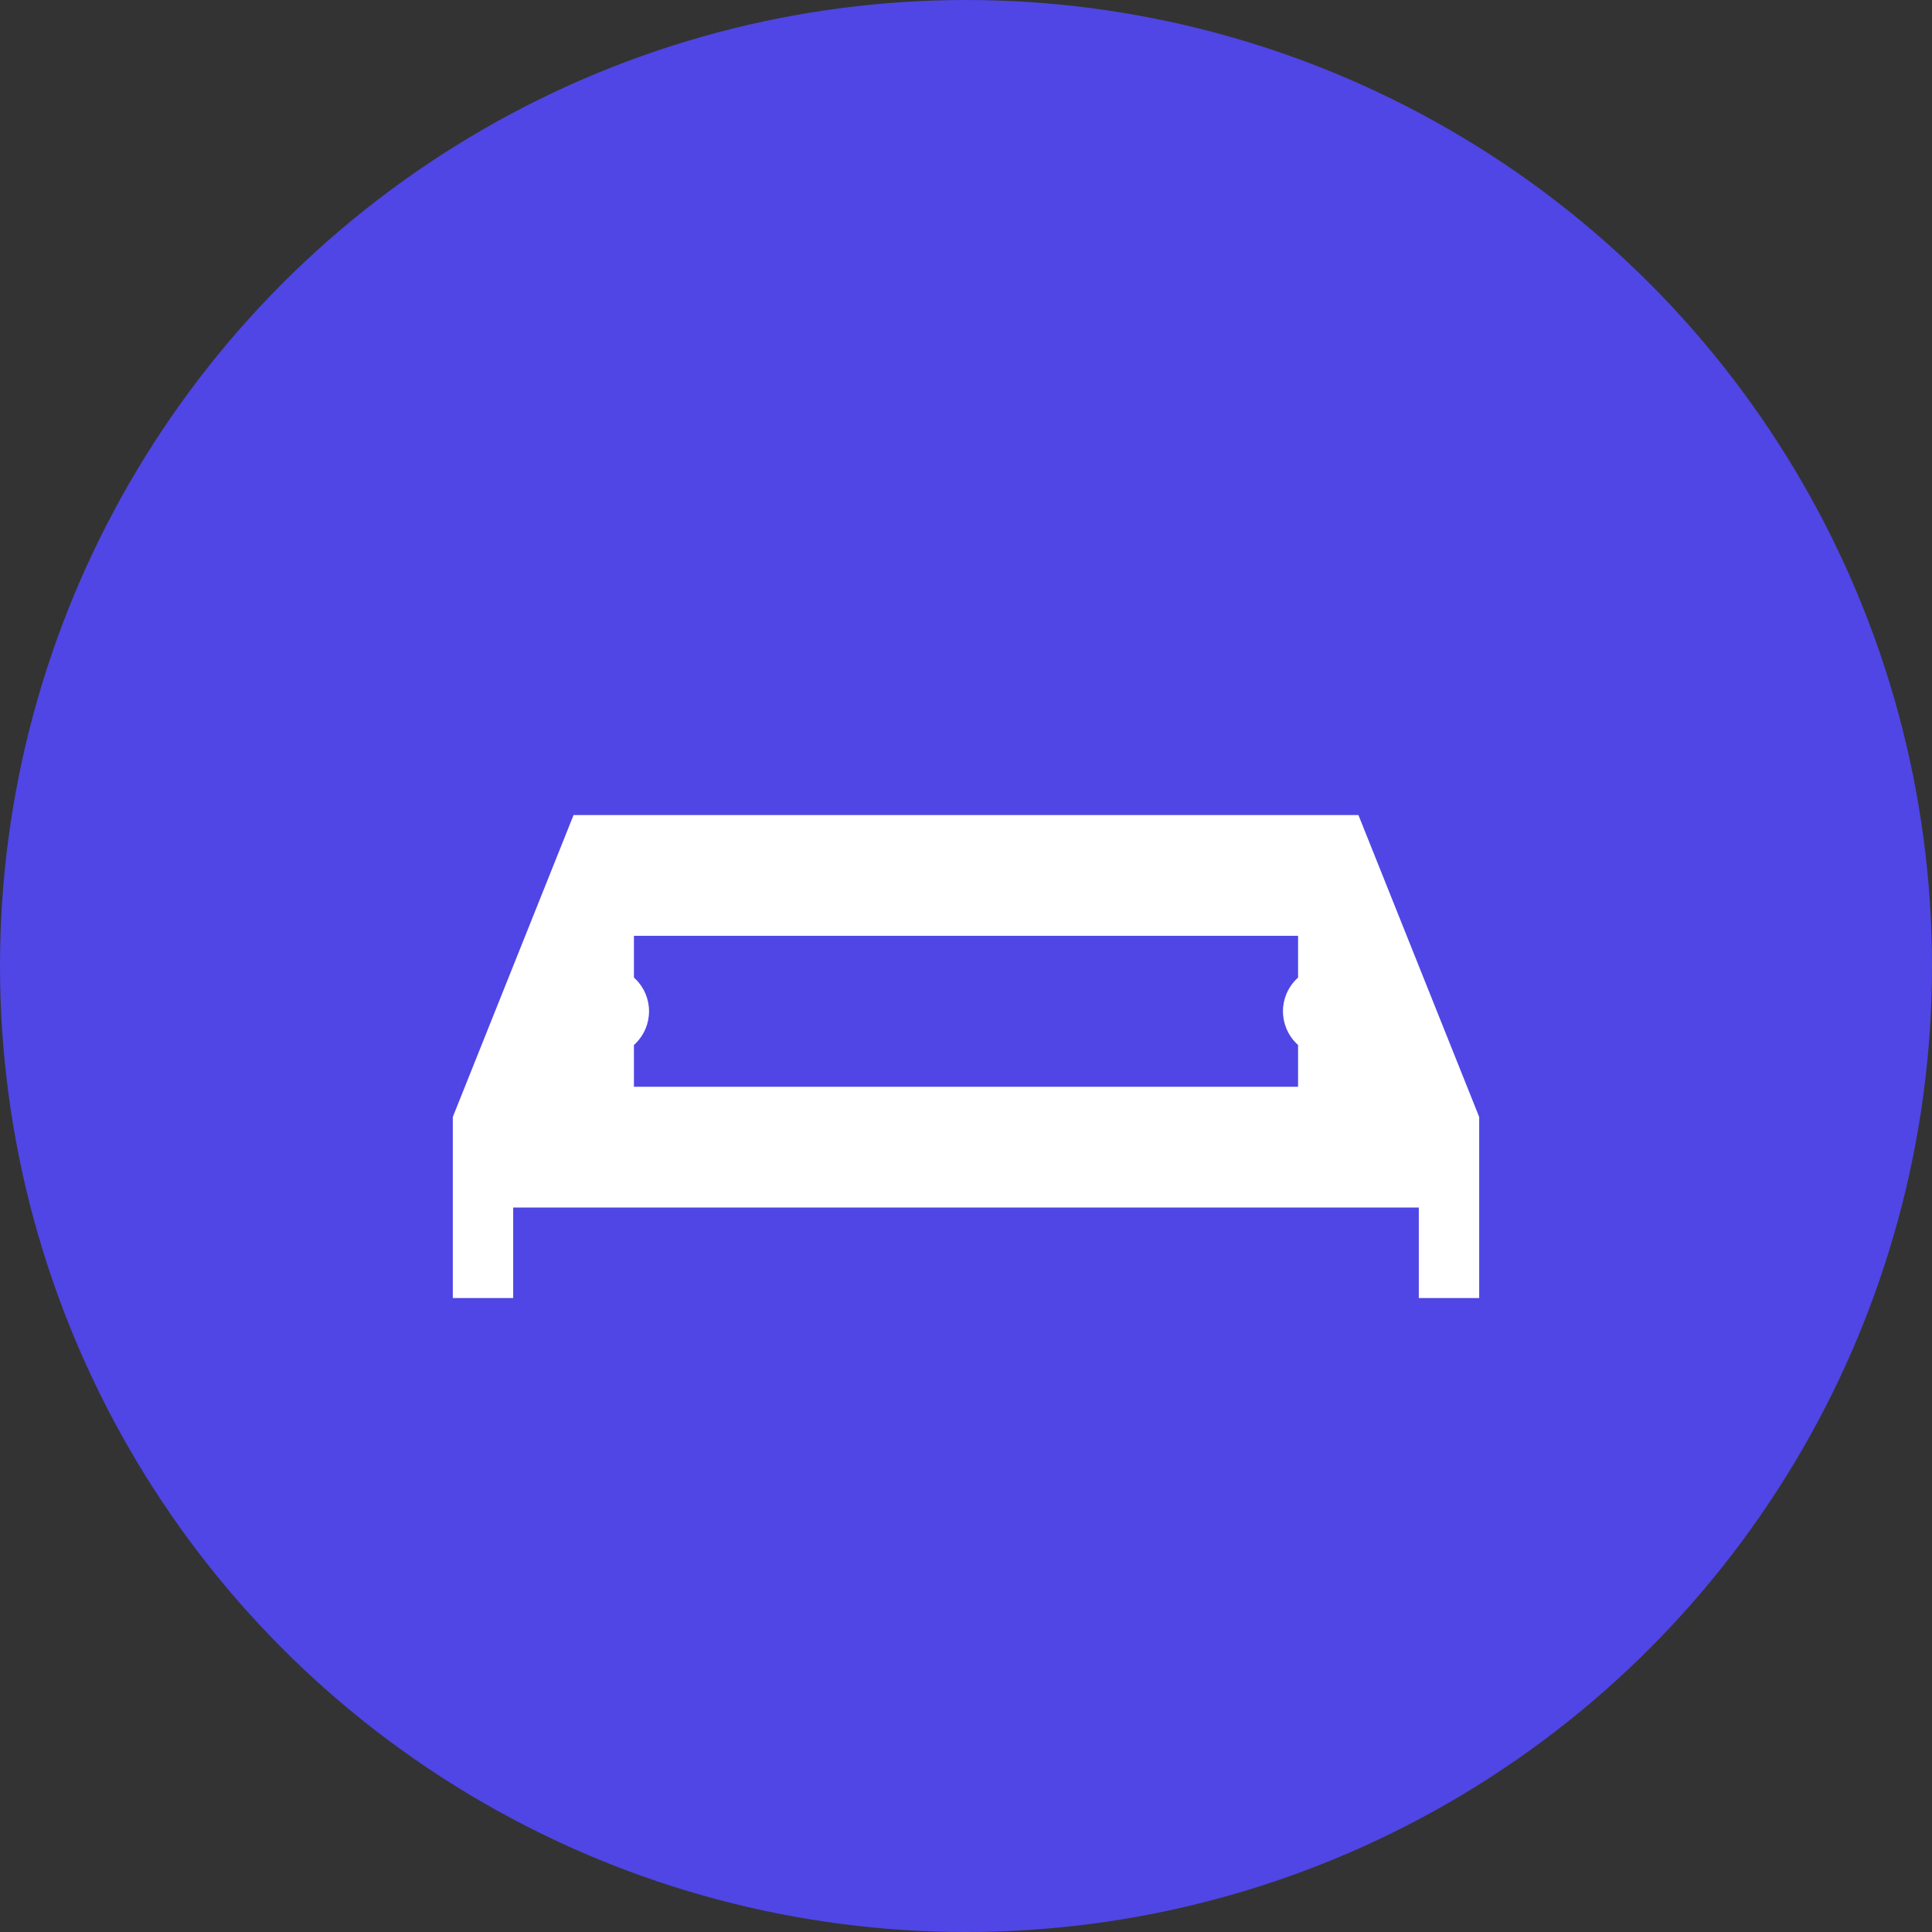
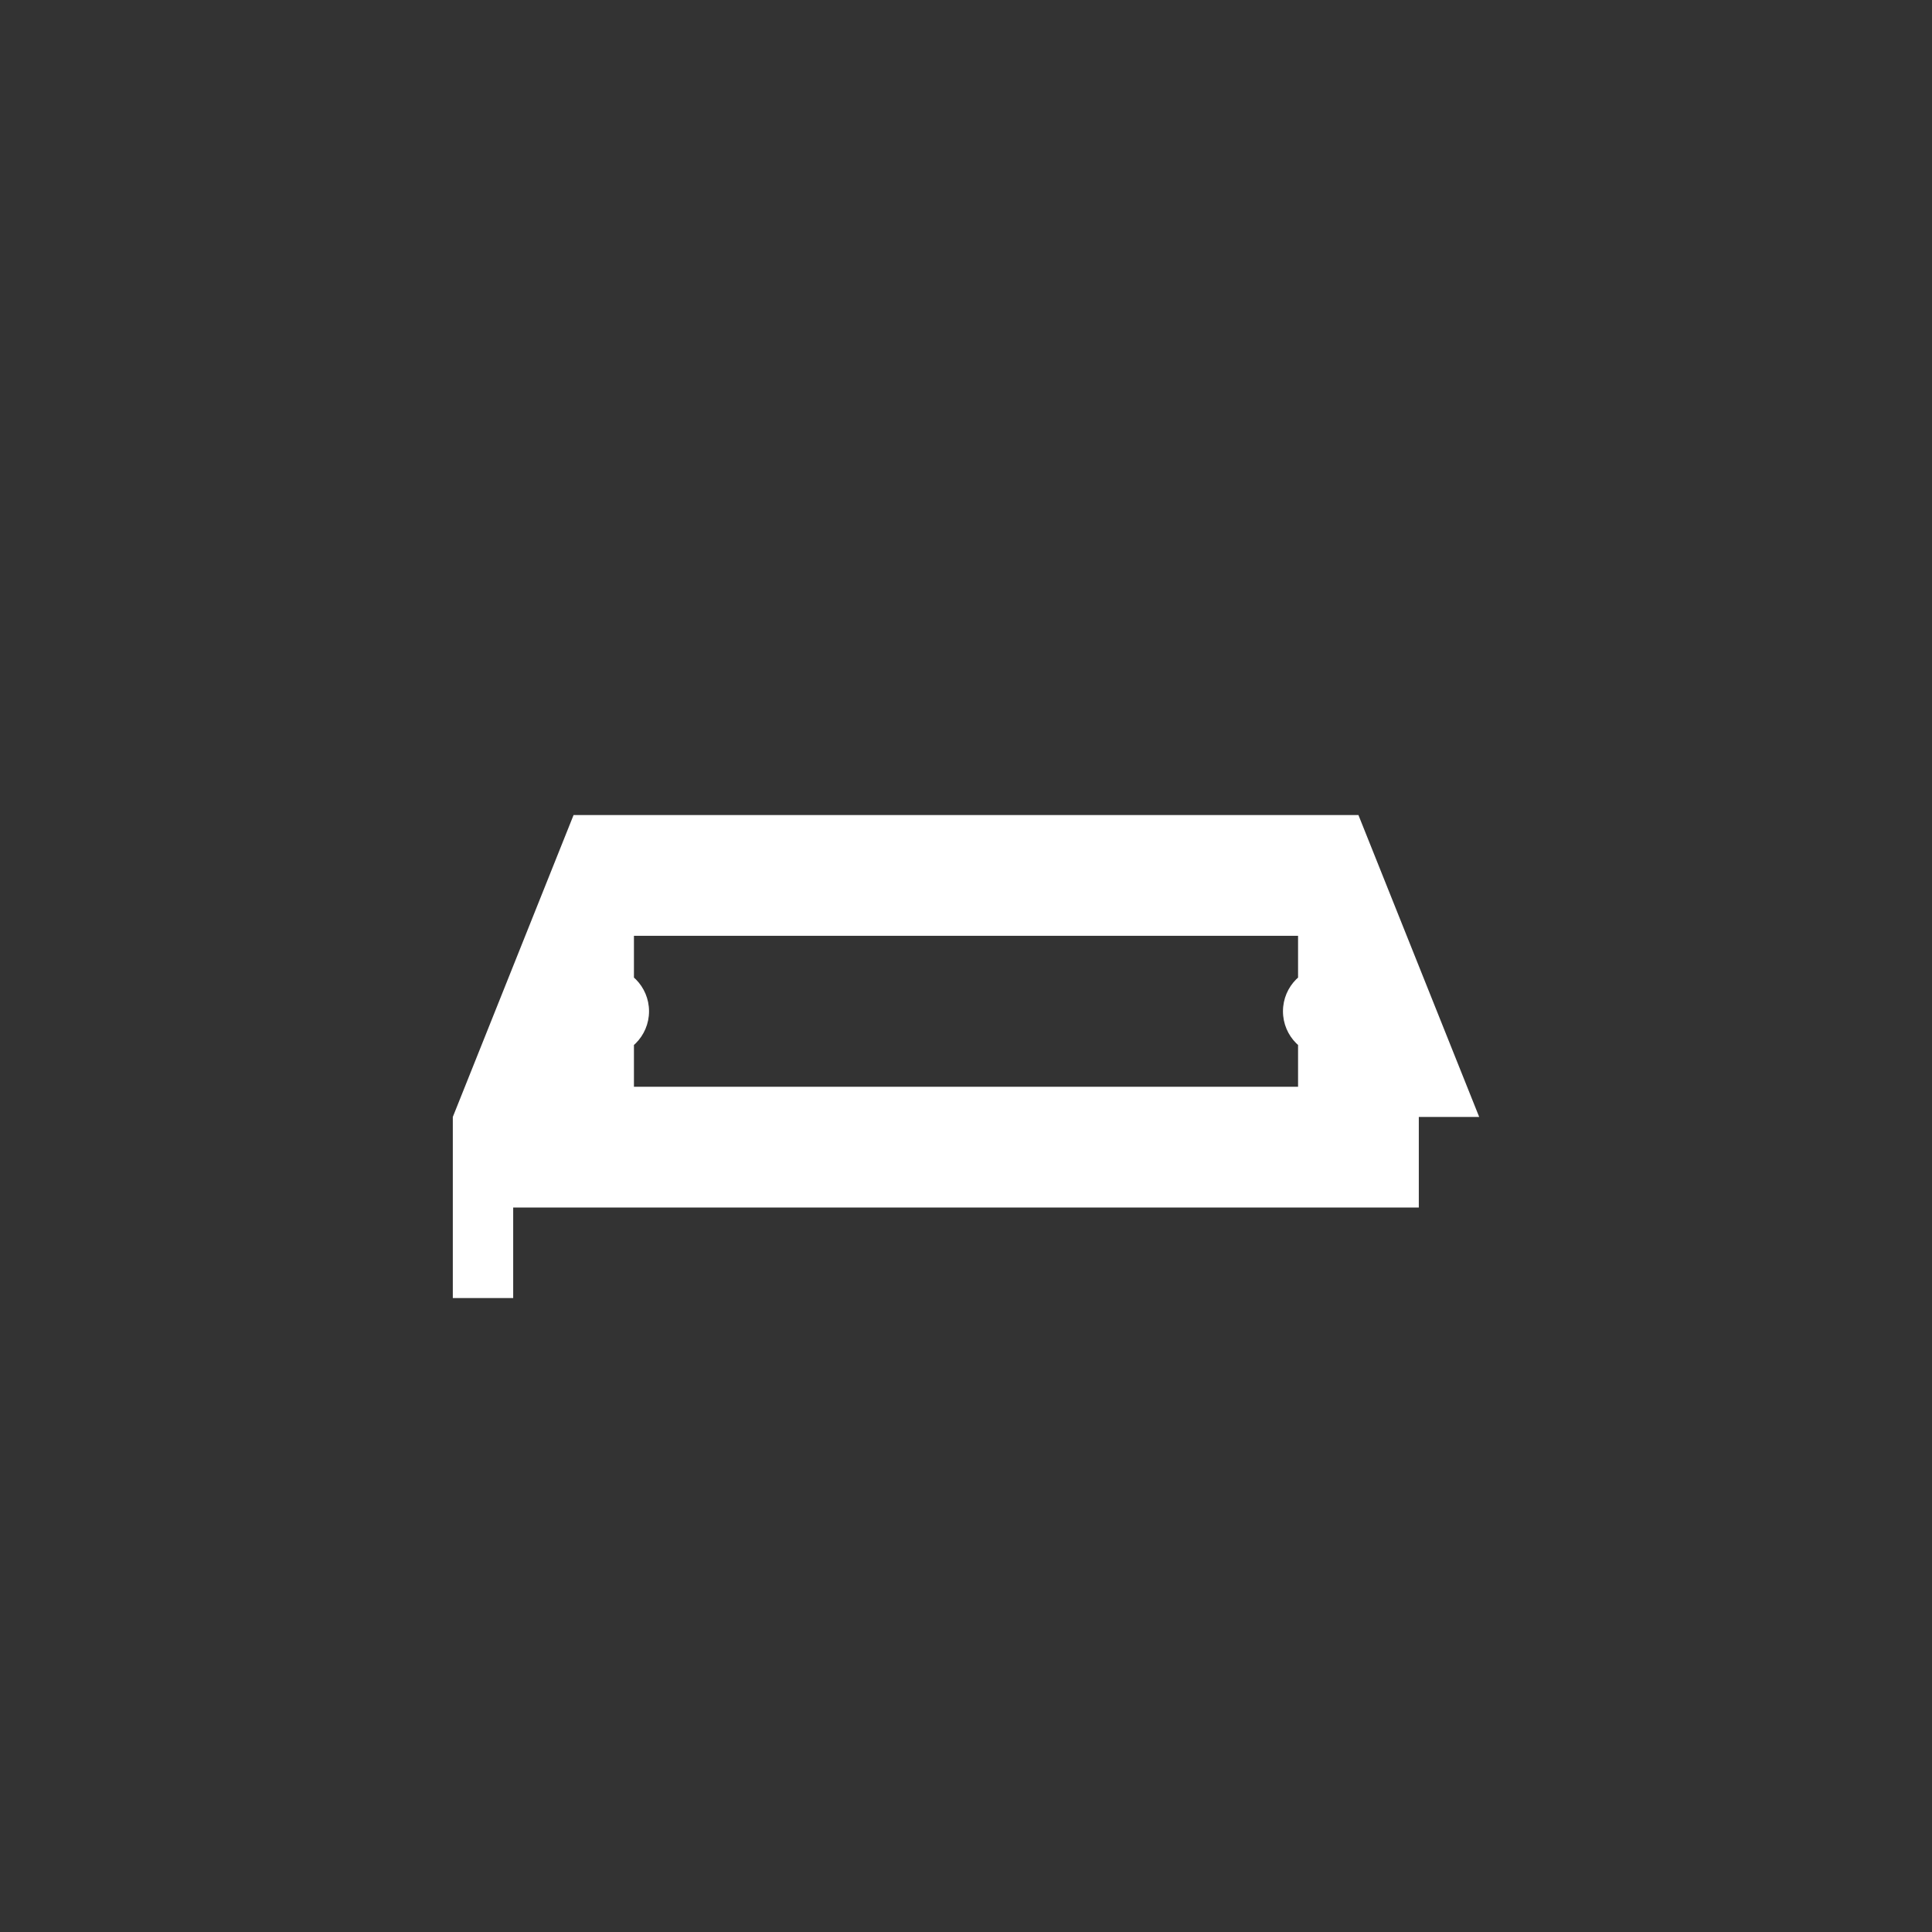
<svg xmlns="http://www.w3.org/2000/svg" width="32" height="32" viewBox="0 0 32 32" fill="none">
  <rect x="0" y="0" width="32" height="32" fill="#333333" stroke="none" />
-   <circle cx="16" cy="16" r="16" fill="#4F46E5" />
-   <path d="M24.5 18.5V21.5H23.5V20H8.5V21.5H7.5V18.5L9.5 13.5H22.5L24.5 18.5ZM10.5 18H21.5V15.5H10.5V18ZM10.75 16.75C10.75 17.164 10.414 17.5 10 17.5C9.586 17.5 9.25 17.164 9.25 16.75C9.25 16.336 9.586 16 10 16C10.414 16 10.75 16.336 10.75 16.75ZM22.75 16.75C22.75 17.164 22.414 17.5 22 17.5C21.586 17.5 21.25 17.164 21.25 16.75C21.25 16.336 21.586 16 22 16C22.414 16 22.75 16.336 22.75 16.75Z" fill="white" />
+   <path d="M24.5 18.5H23.5V20H8.5V21.5H7.5V18.5L9.5 13.5H22.5L24.5 18.5ZM10.5 18H21.5V15.5H10.5V18ZM10.75 16.75C10.75 17.164 10.414 17.5 10 17.5C9.586 17.5 9.25 17.164 9.25 16.75C9.25 16.336 9.586 16 10 16C10.414 16 10.75 16.336 10.75 16.75ZM22.75 16.75C22.75 17.164 22.414 17.5 22 17.5C21.586 17.5 21.25 17.164 21.25 16.75C21.25 16.336 21.586 16 22 16C22.414 16 22.75 16.336 22.75 16.75Z" fill="white" />
</svg>